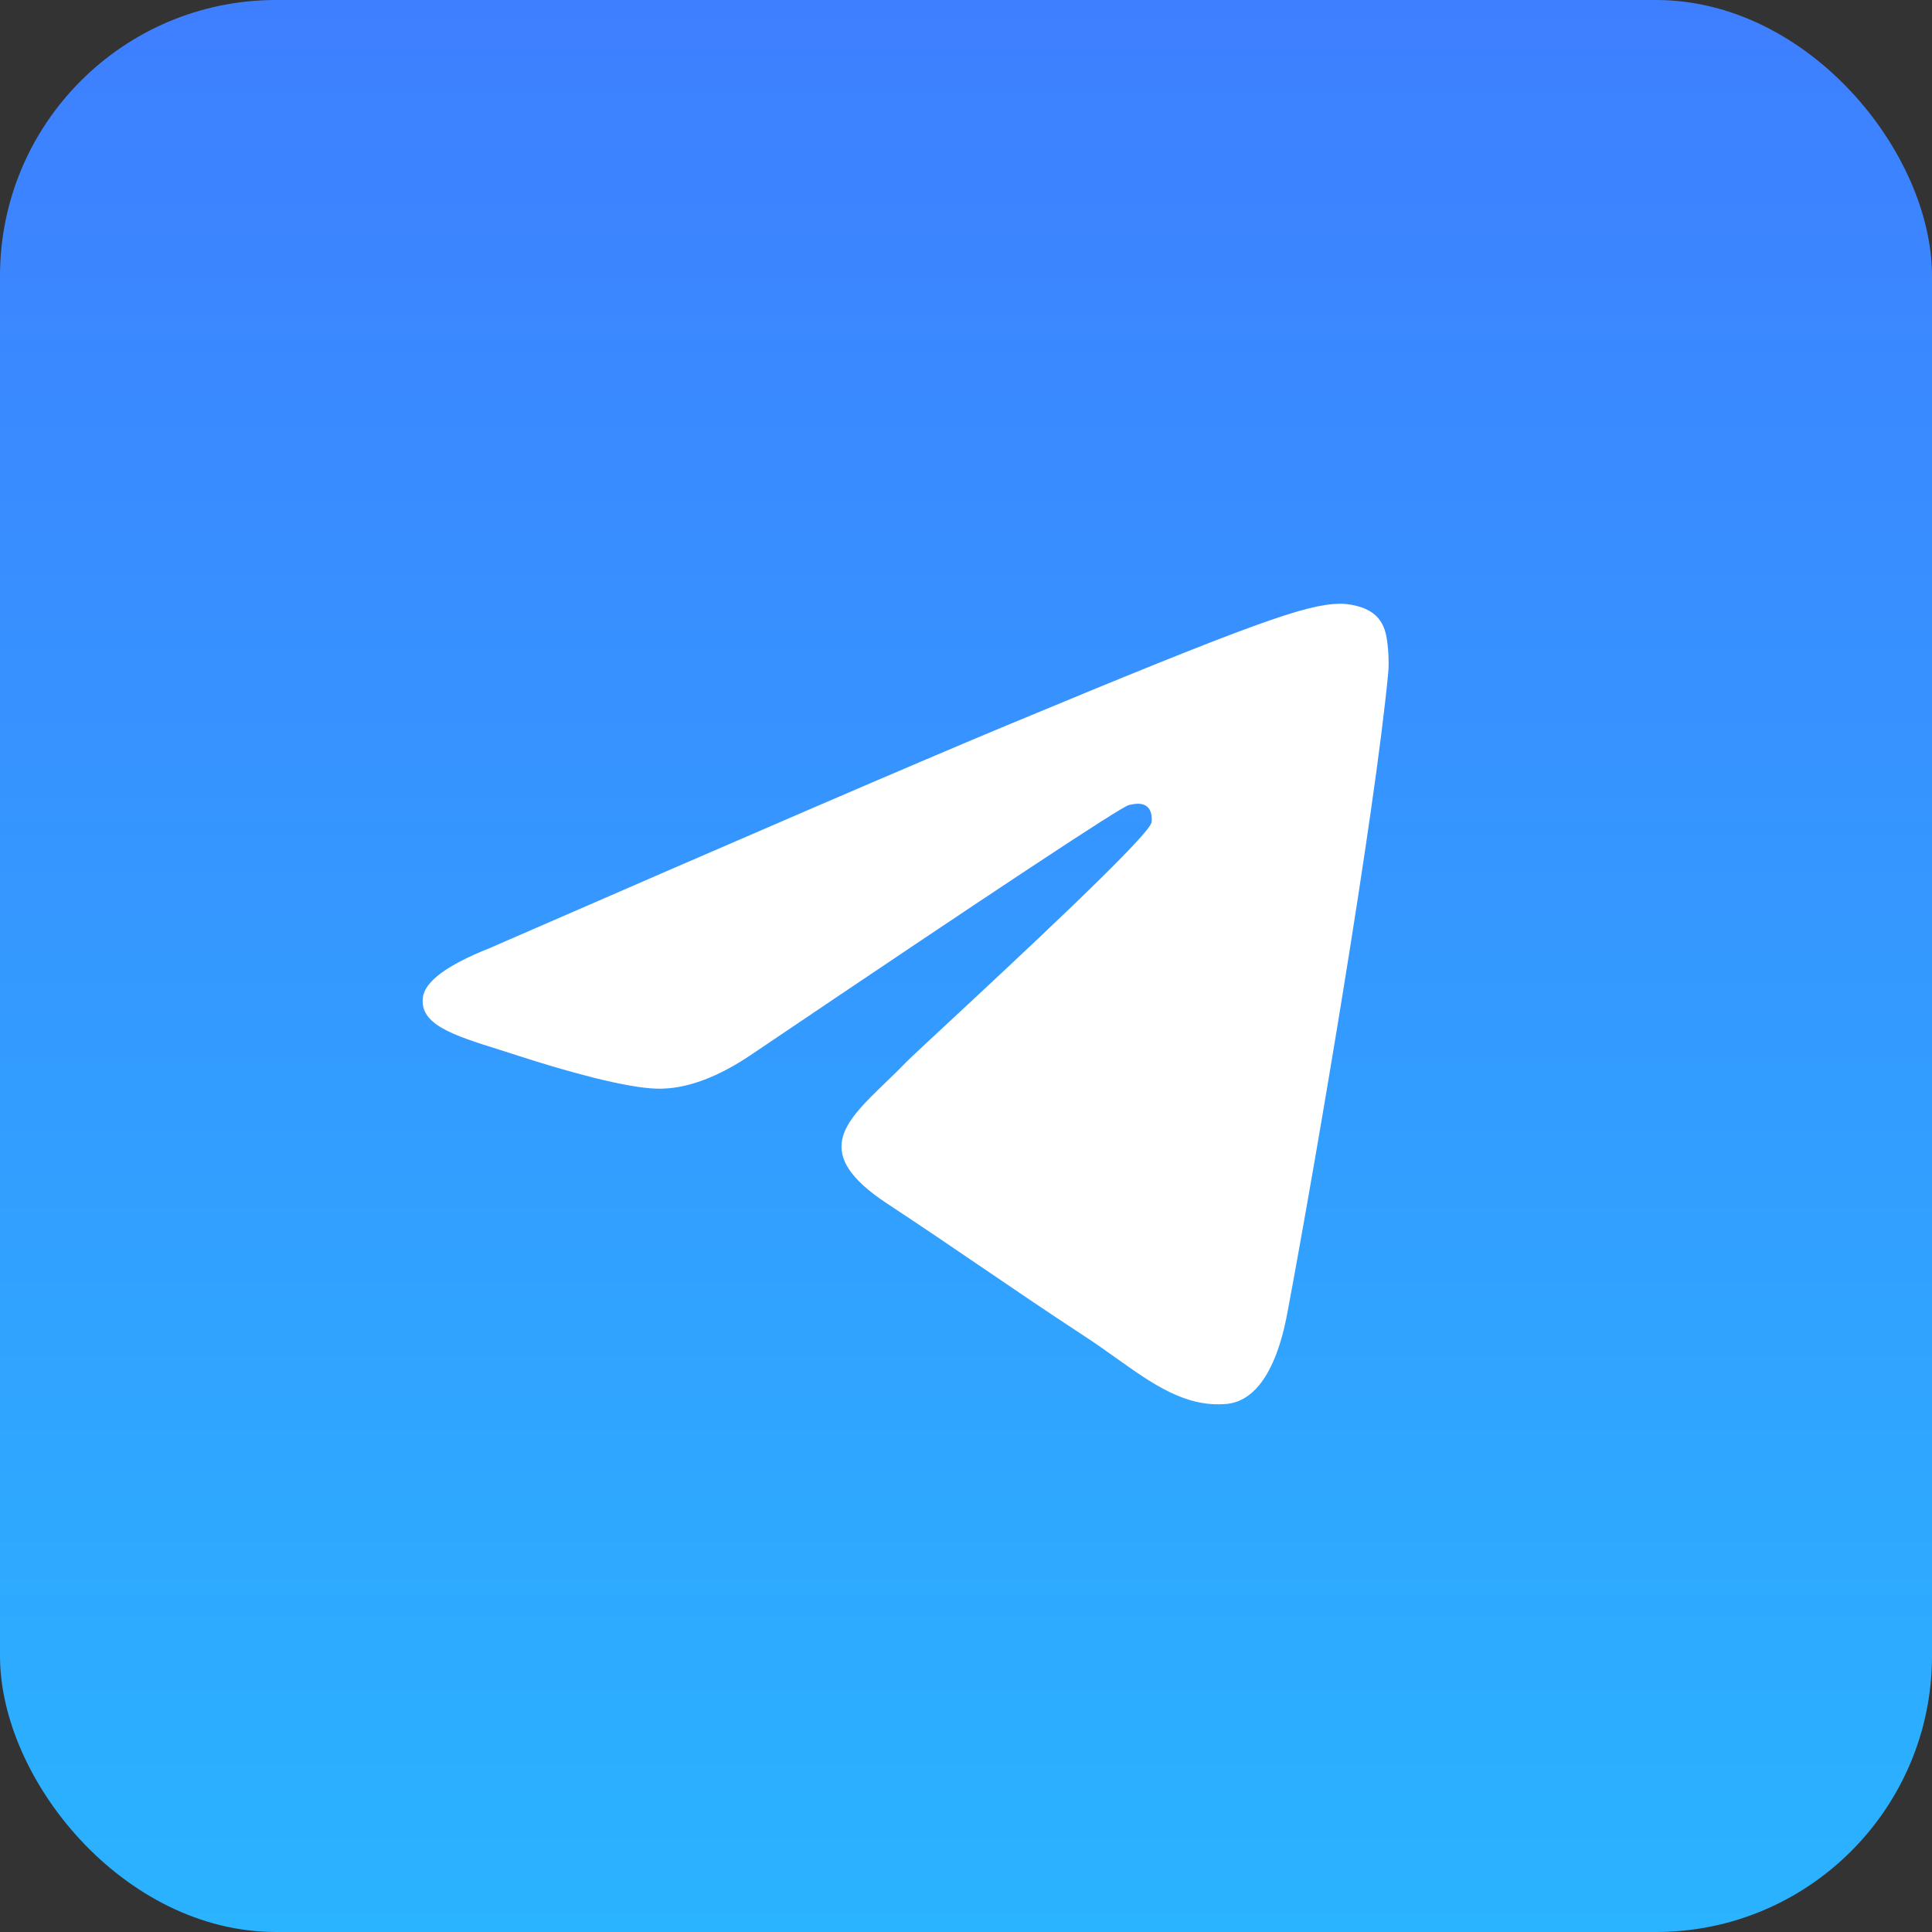
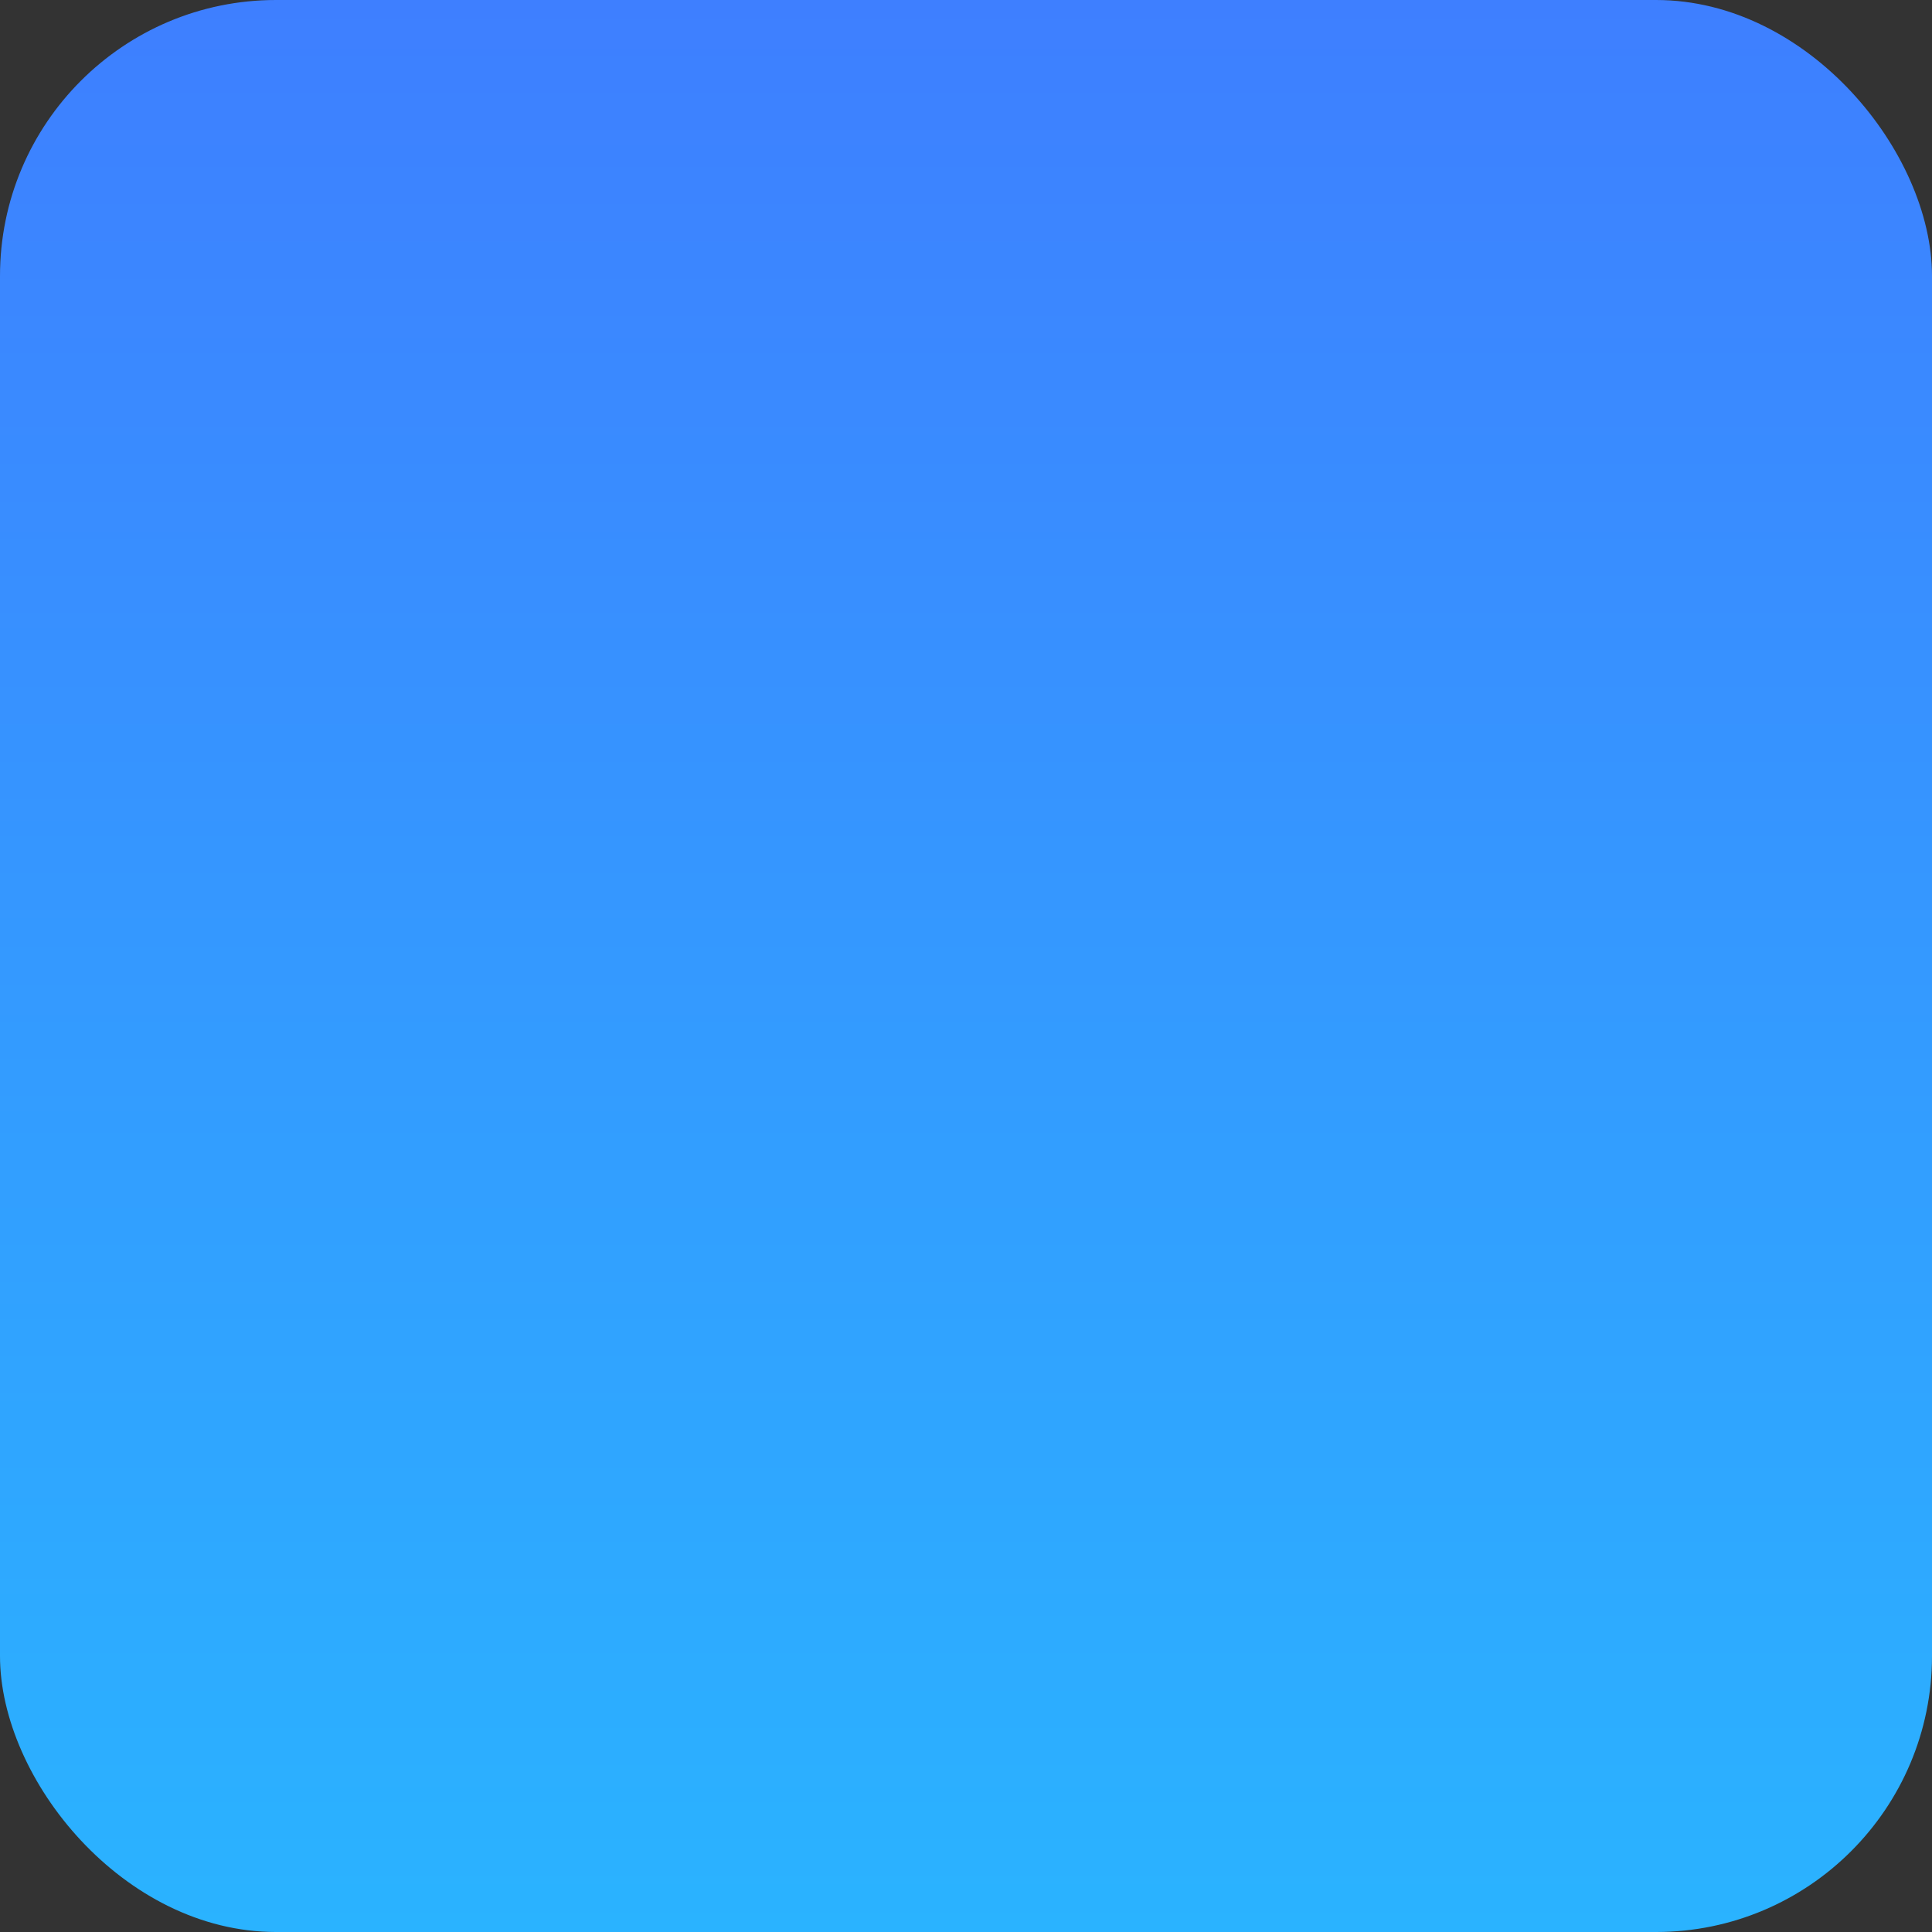
<svg xmlns="http://www.w3.org/2000/svg" width="42" height="42" viewBox="0 0 42 42" fill="none">
  <rect x="0" y="0" width="42" height="42" fill="#333333" stroke="none" />
  <rect width="42" height="42" rx="6" fill="url(#paint0_linear_271_22058)" />
-   <path fill-rule="evenodd" clip-rule="evenodd" d="M10.631 20.617C16.268 18.161 20.027 16.542 21.908 15.76C27.278 13.526 28.394 13.138 29.121 13.125C29.281 13.122 29.639 13.162 29.871 13.35C30.066 13.509 30.12 13.723 30.146 13.874C30.172 14.024 30.204 14.367 30.178 14.635C29.887 17.693 28.628 25.113 27.987 28.537C27.716 29.986 27.183 30.472 26.666 30.52C25.777 30.602 25.057 30.088 24.256 29.517L24.252 29.515C24.043 29.366 23.828 29.212 23.602 29.065C22.716 28.484 22.031 28.017 21.344 27.549L21.339 27.546C20.709 27.117 20.077 26.686 19.287 26.166C17.644 25.083 18.332 24.42 19.249 23.536L19.253 23.532C19.401 23.39 19.553 23.242 19.704 23.086C19.77 23.017 20.094 22.716 20.55 22.292L20.569 22.274L20.571 22.273C22.068 20.881 24.959 18.193 25.032 17.882C25.044 17.831 25.055 17.641 24.942 17.54C24.829 17.44 24.662 17.474 24.541 17.501C24.371 17.54 21.652 19.337 16.385 22.892C15.613 23.422 14.914 23.681 14.288 23.667C13.598 23.652 12.27 23.277 11.282 22.956C11.149 22.912 11.018 22.871 10.891 22.831L10.859 22.821C9.856 22.506 9.119 22.274 9.193 21.686C9.236 21.337 9.716 20.981 10.631 20.617Z" fill="white" />
  <defs>
    <linearGradient id="paint0_linear_271_22058" x1="21" y1="0" x2="21" y2="42" gradientUnits="userSpaceOnUse">
      <stop stop-color="#3E7FFF" />
      <stop offset="1" stop-color="#2AB3FF" />
    </linearGradient>
  </defs>
</svg>